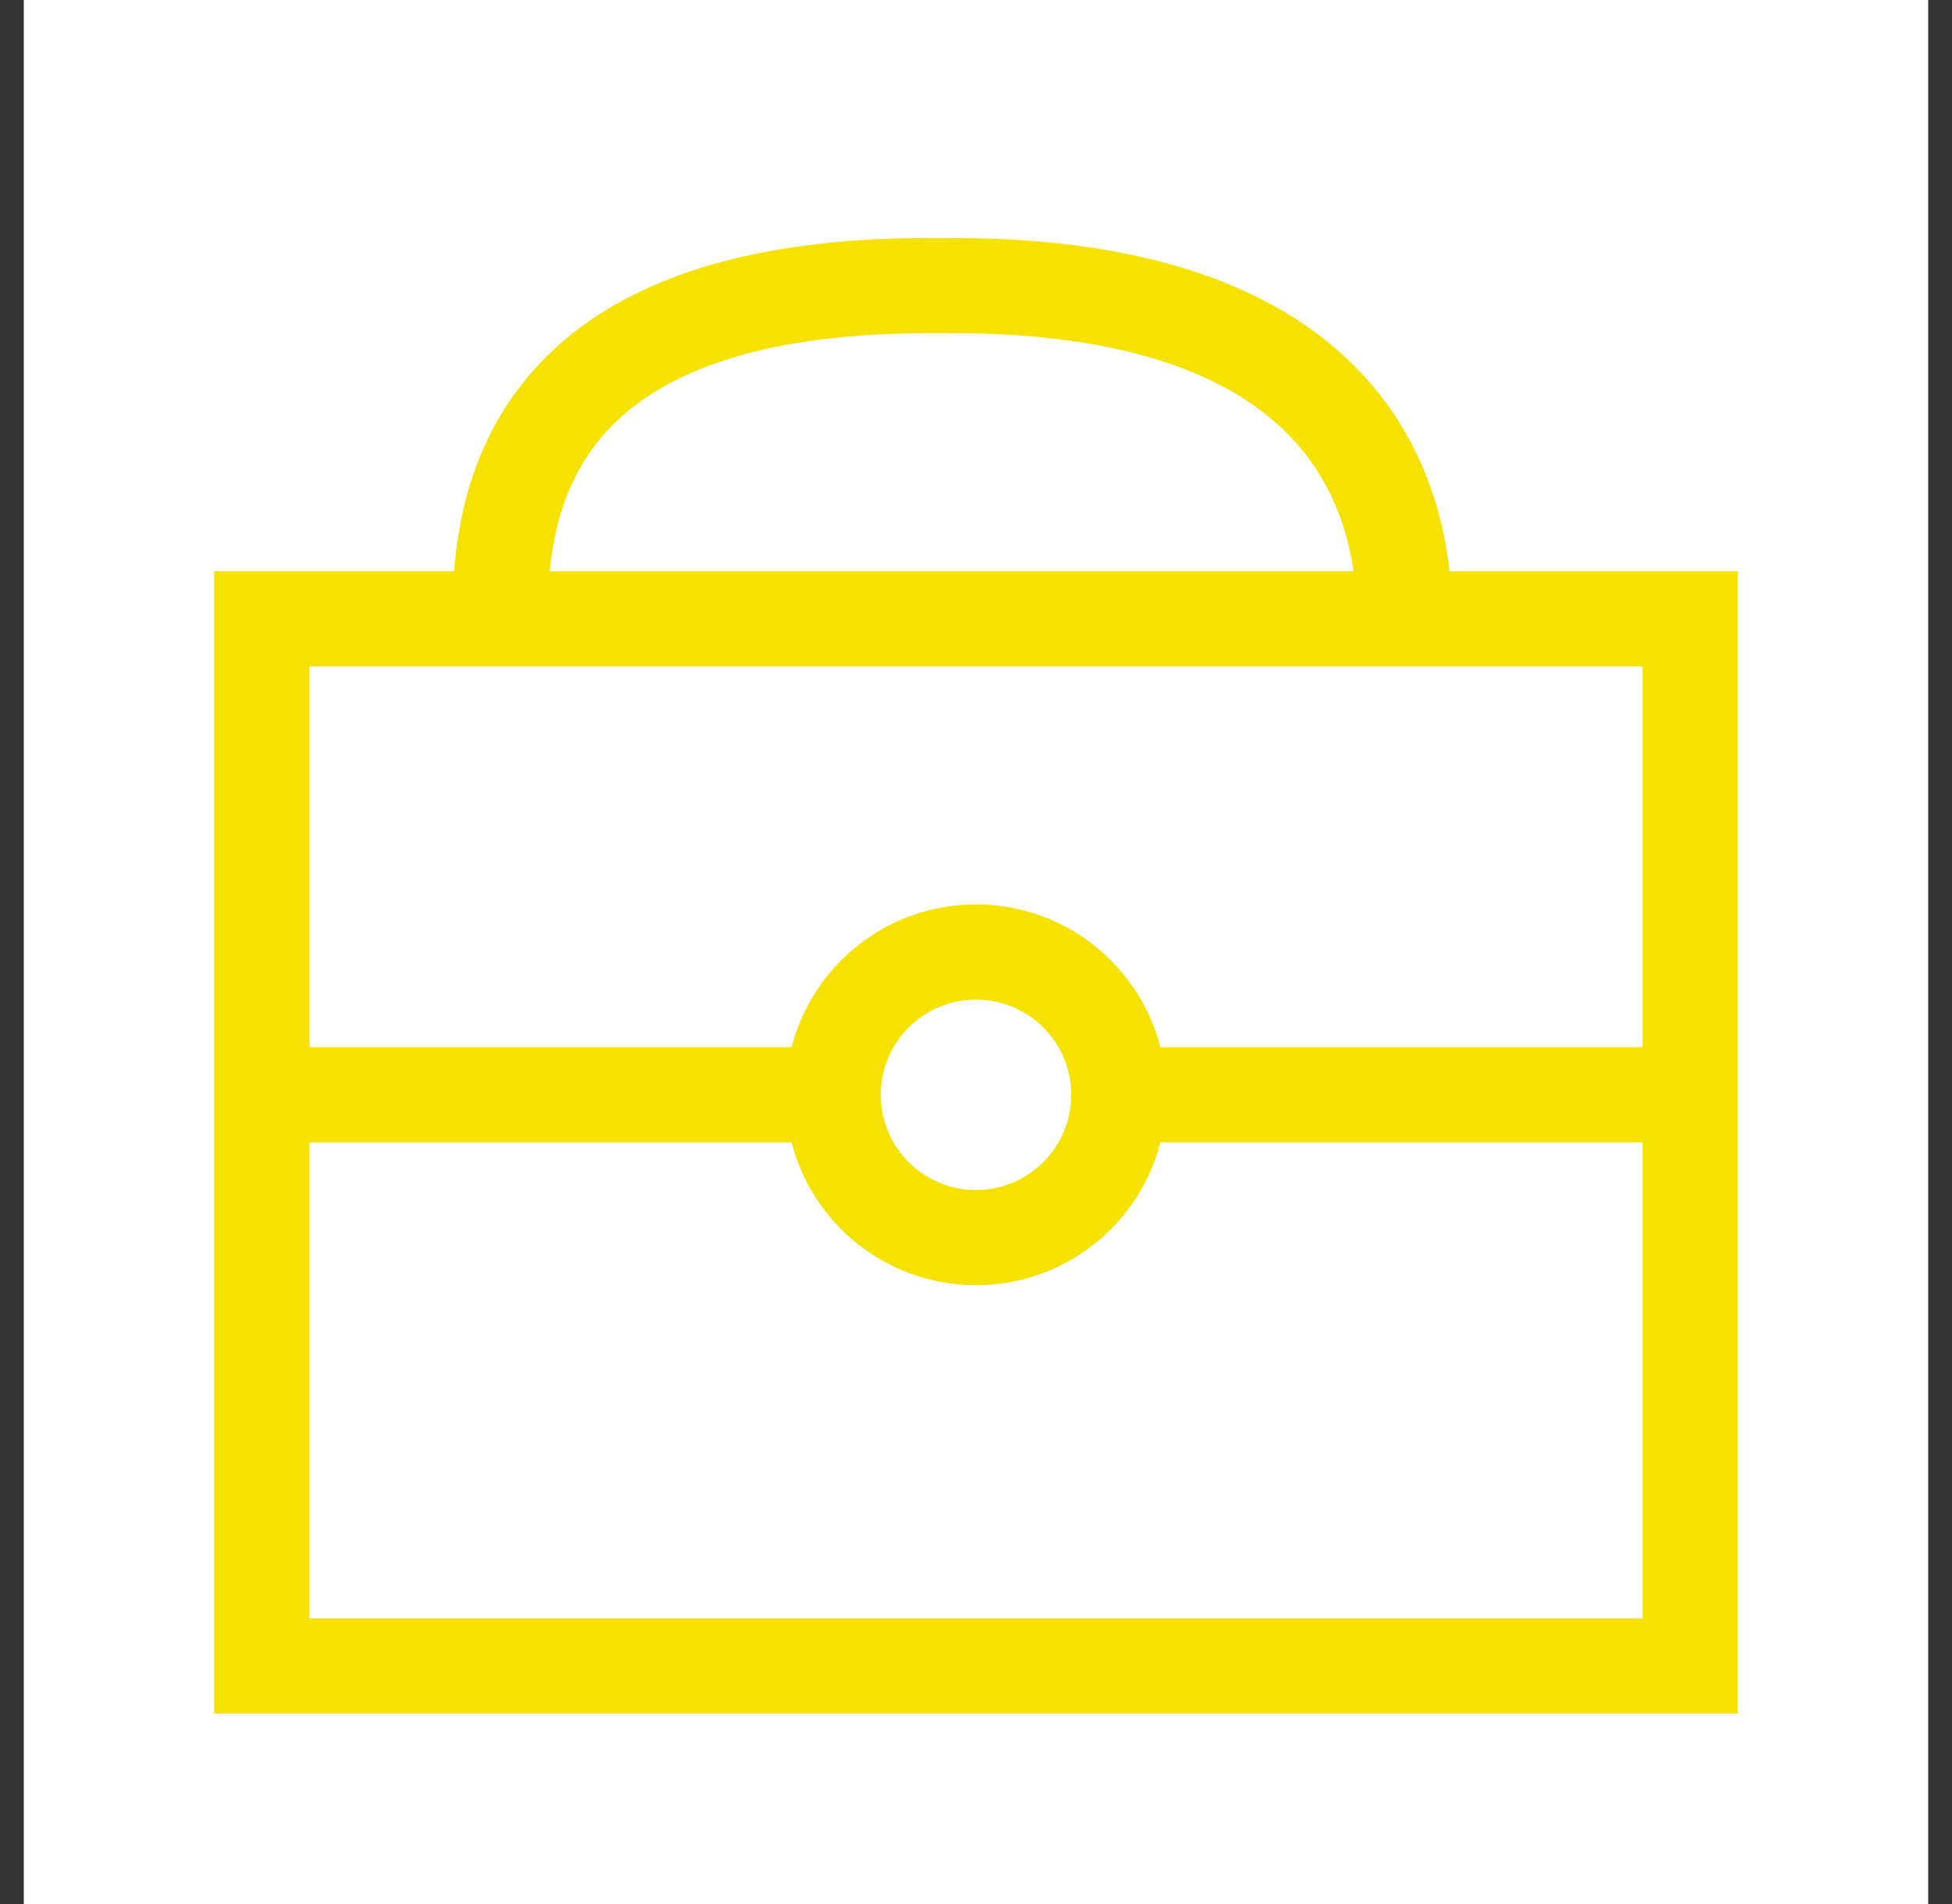
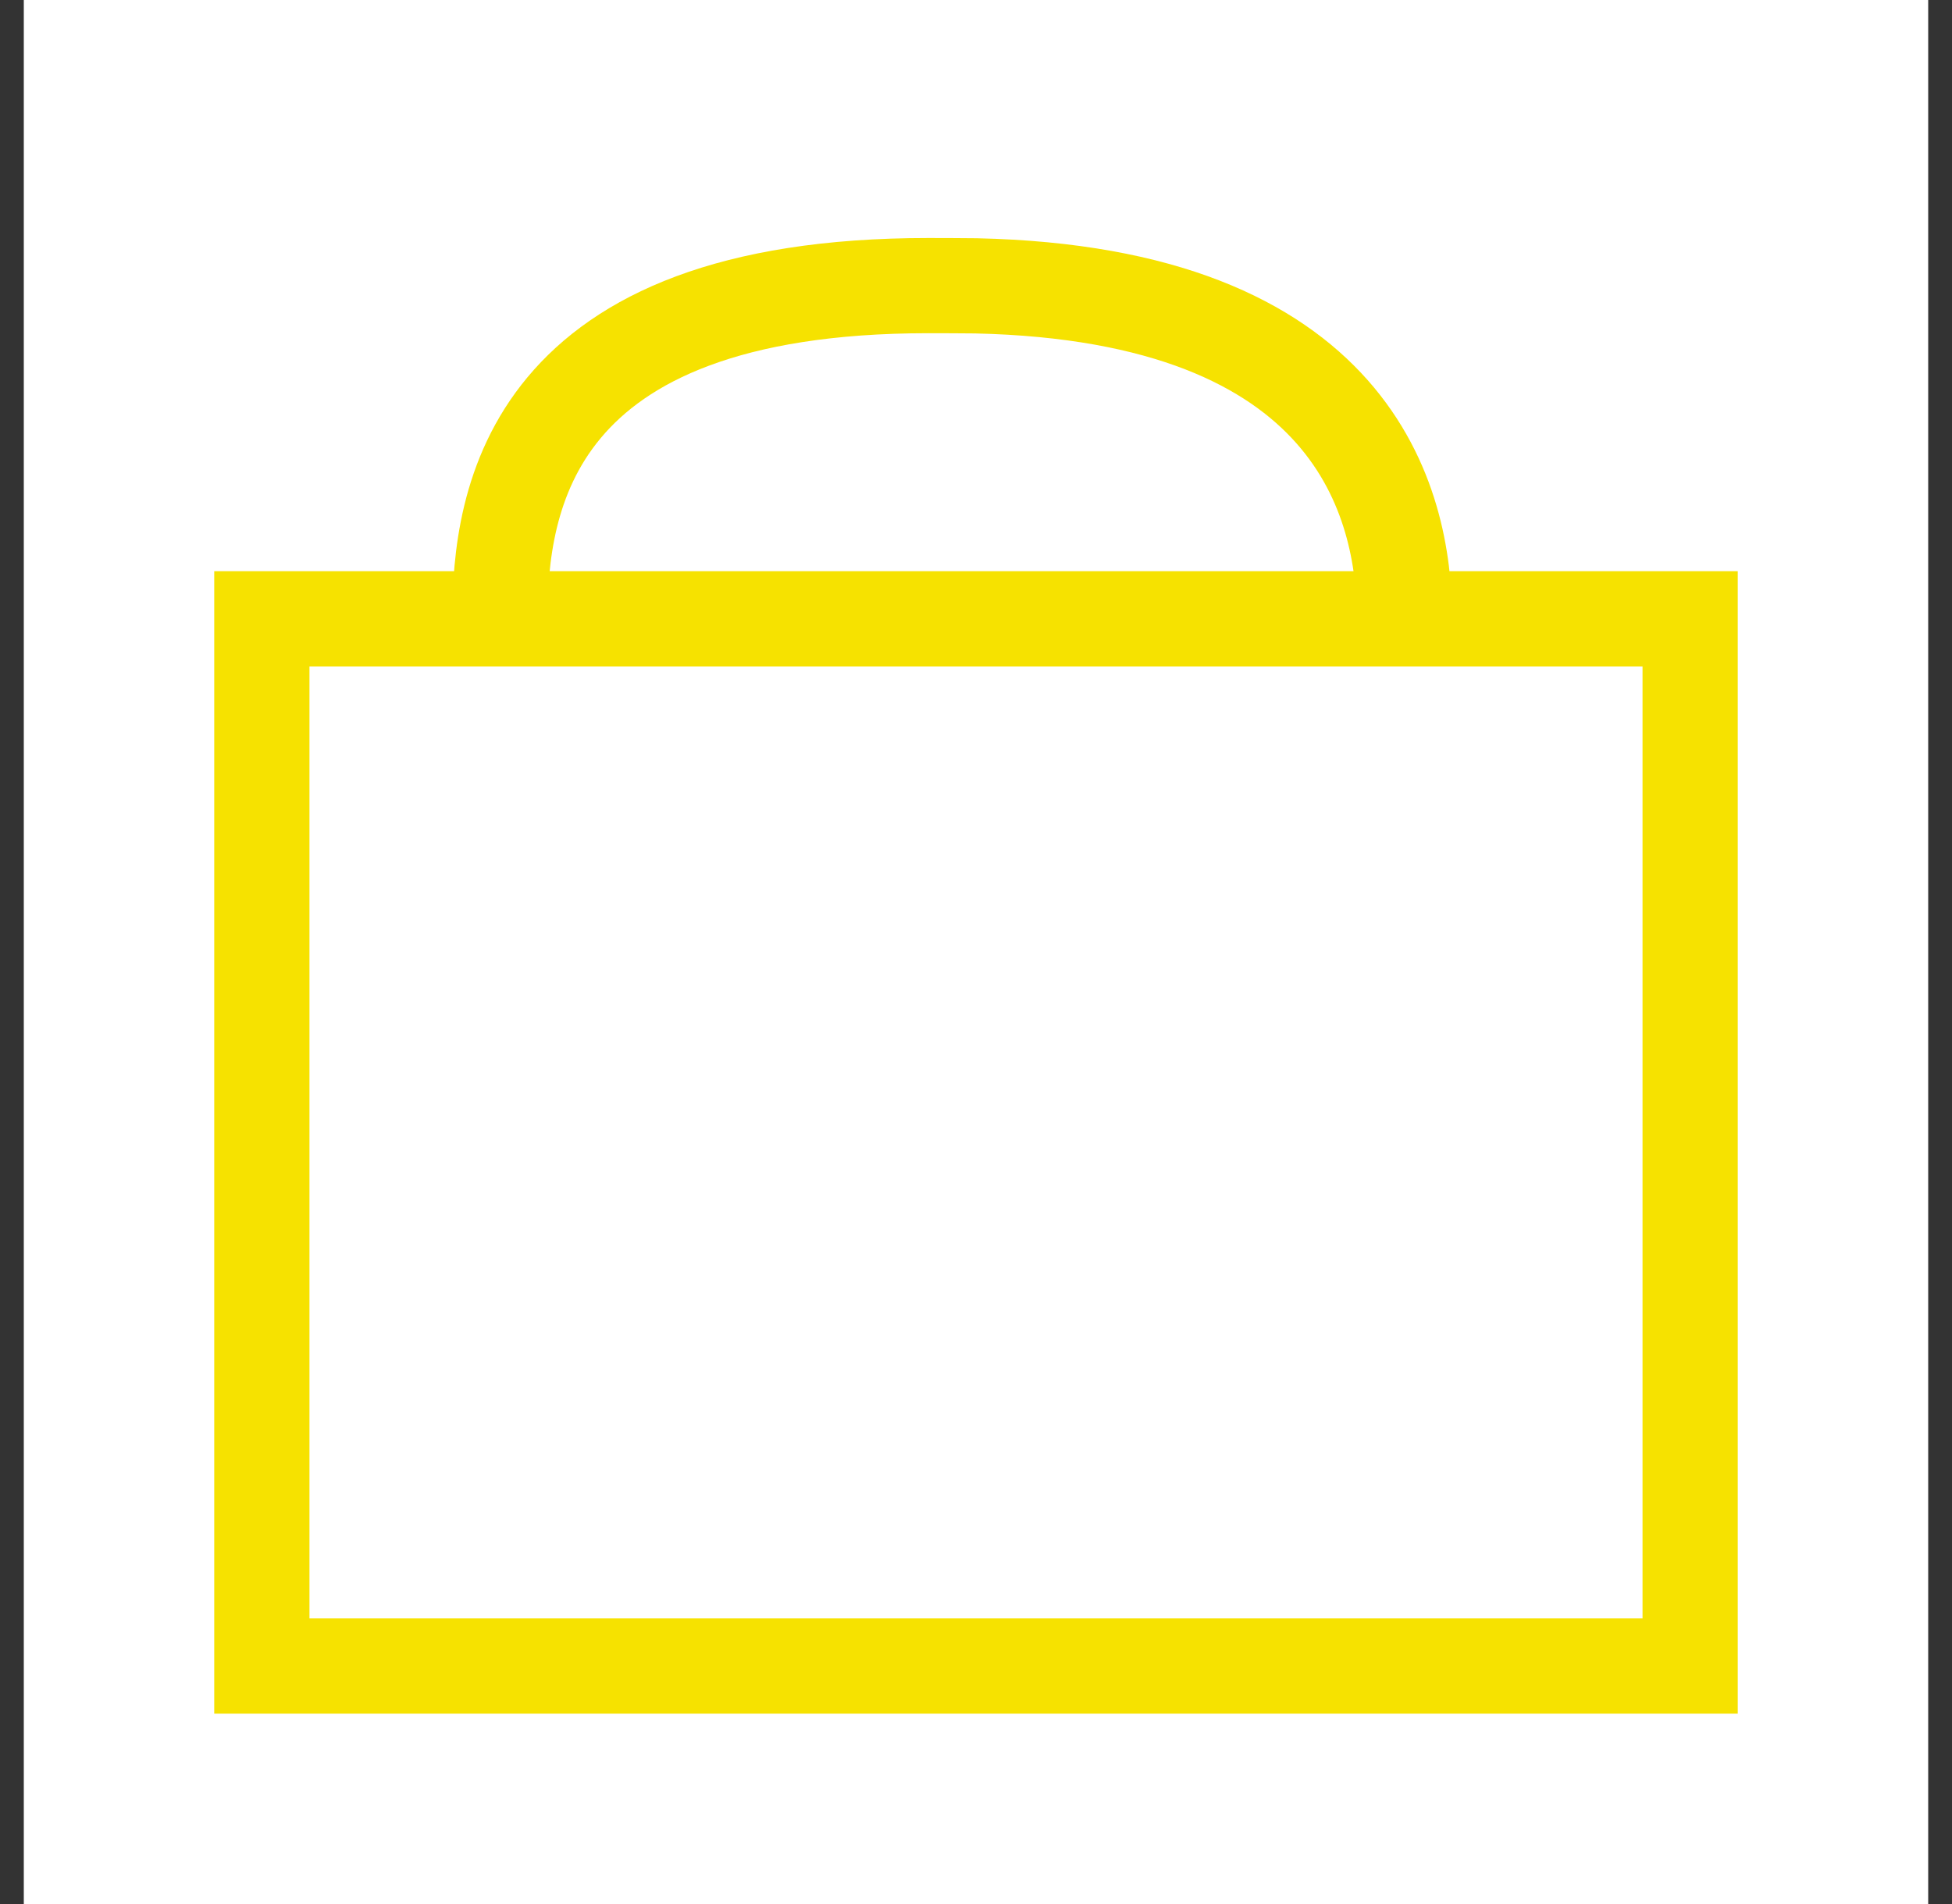
<svg xmlns="http://www.w3.org/2000/svg" width="41" height="40" fill="none">
  <rect width="100%" height="100%" fill="#333333" stroke="none" />
  <path fill="#fff" d="M.5 0h40v40H.5z" />
-   <path stroke="#F6E200" stroke-width="2" d="M5.5 13h30v22h-30zM5.5 23h29" />
-   <circle cx="20.5" cy="23" r="3" fill="#fff" stroke="#F6E200" stroke-width="2" />
+   <path stroke="#F6E200" stroke-width="2" d="M5.5 13h30v22h-30zM5.5 23" />
  <path d="M10.5 13c0-2.5.6-7 9-7 .17 0 .836.002 1 .005 7.944.176 9 4.545 9 6.995" stroke="#F6E200" stroke-width="2" />
</svg>